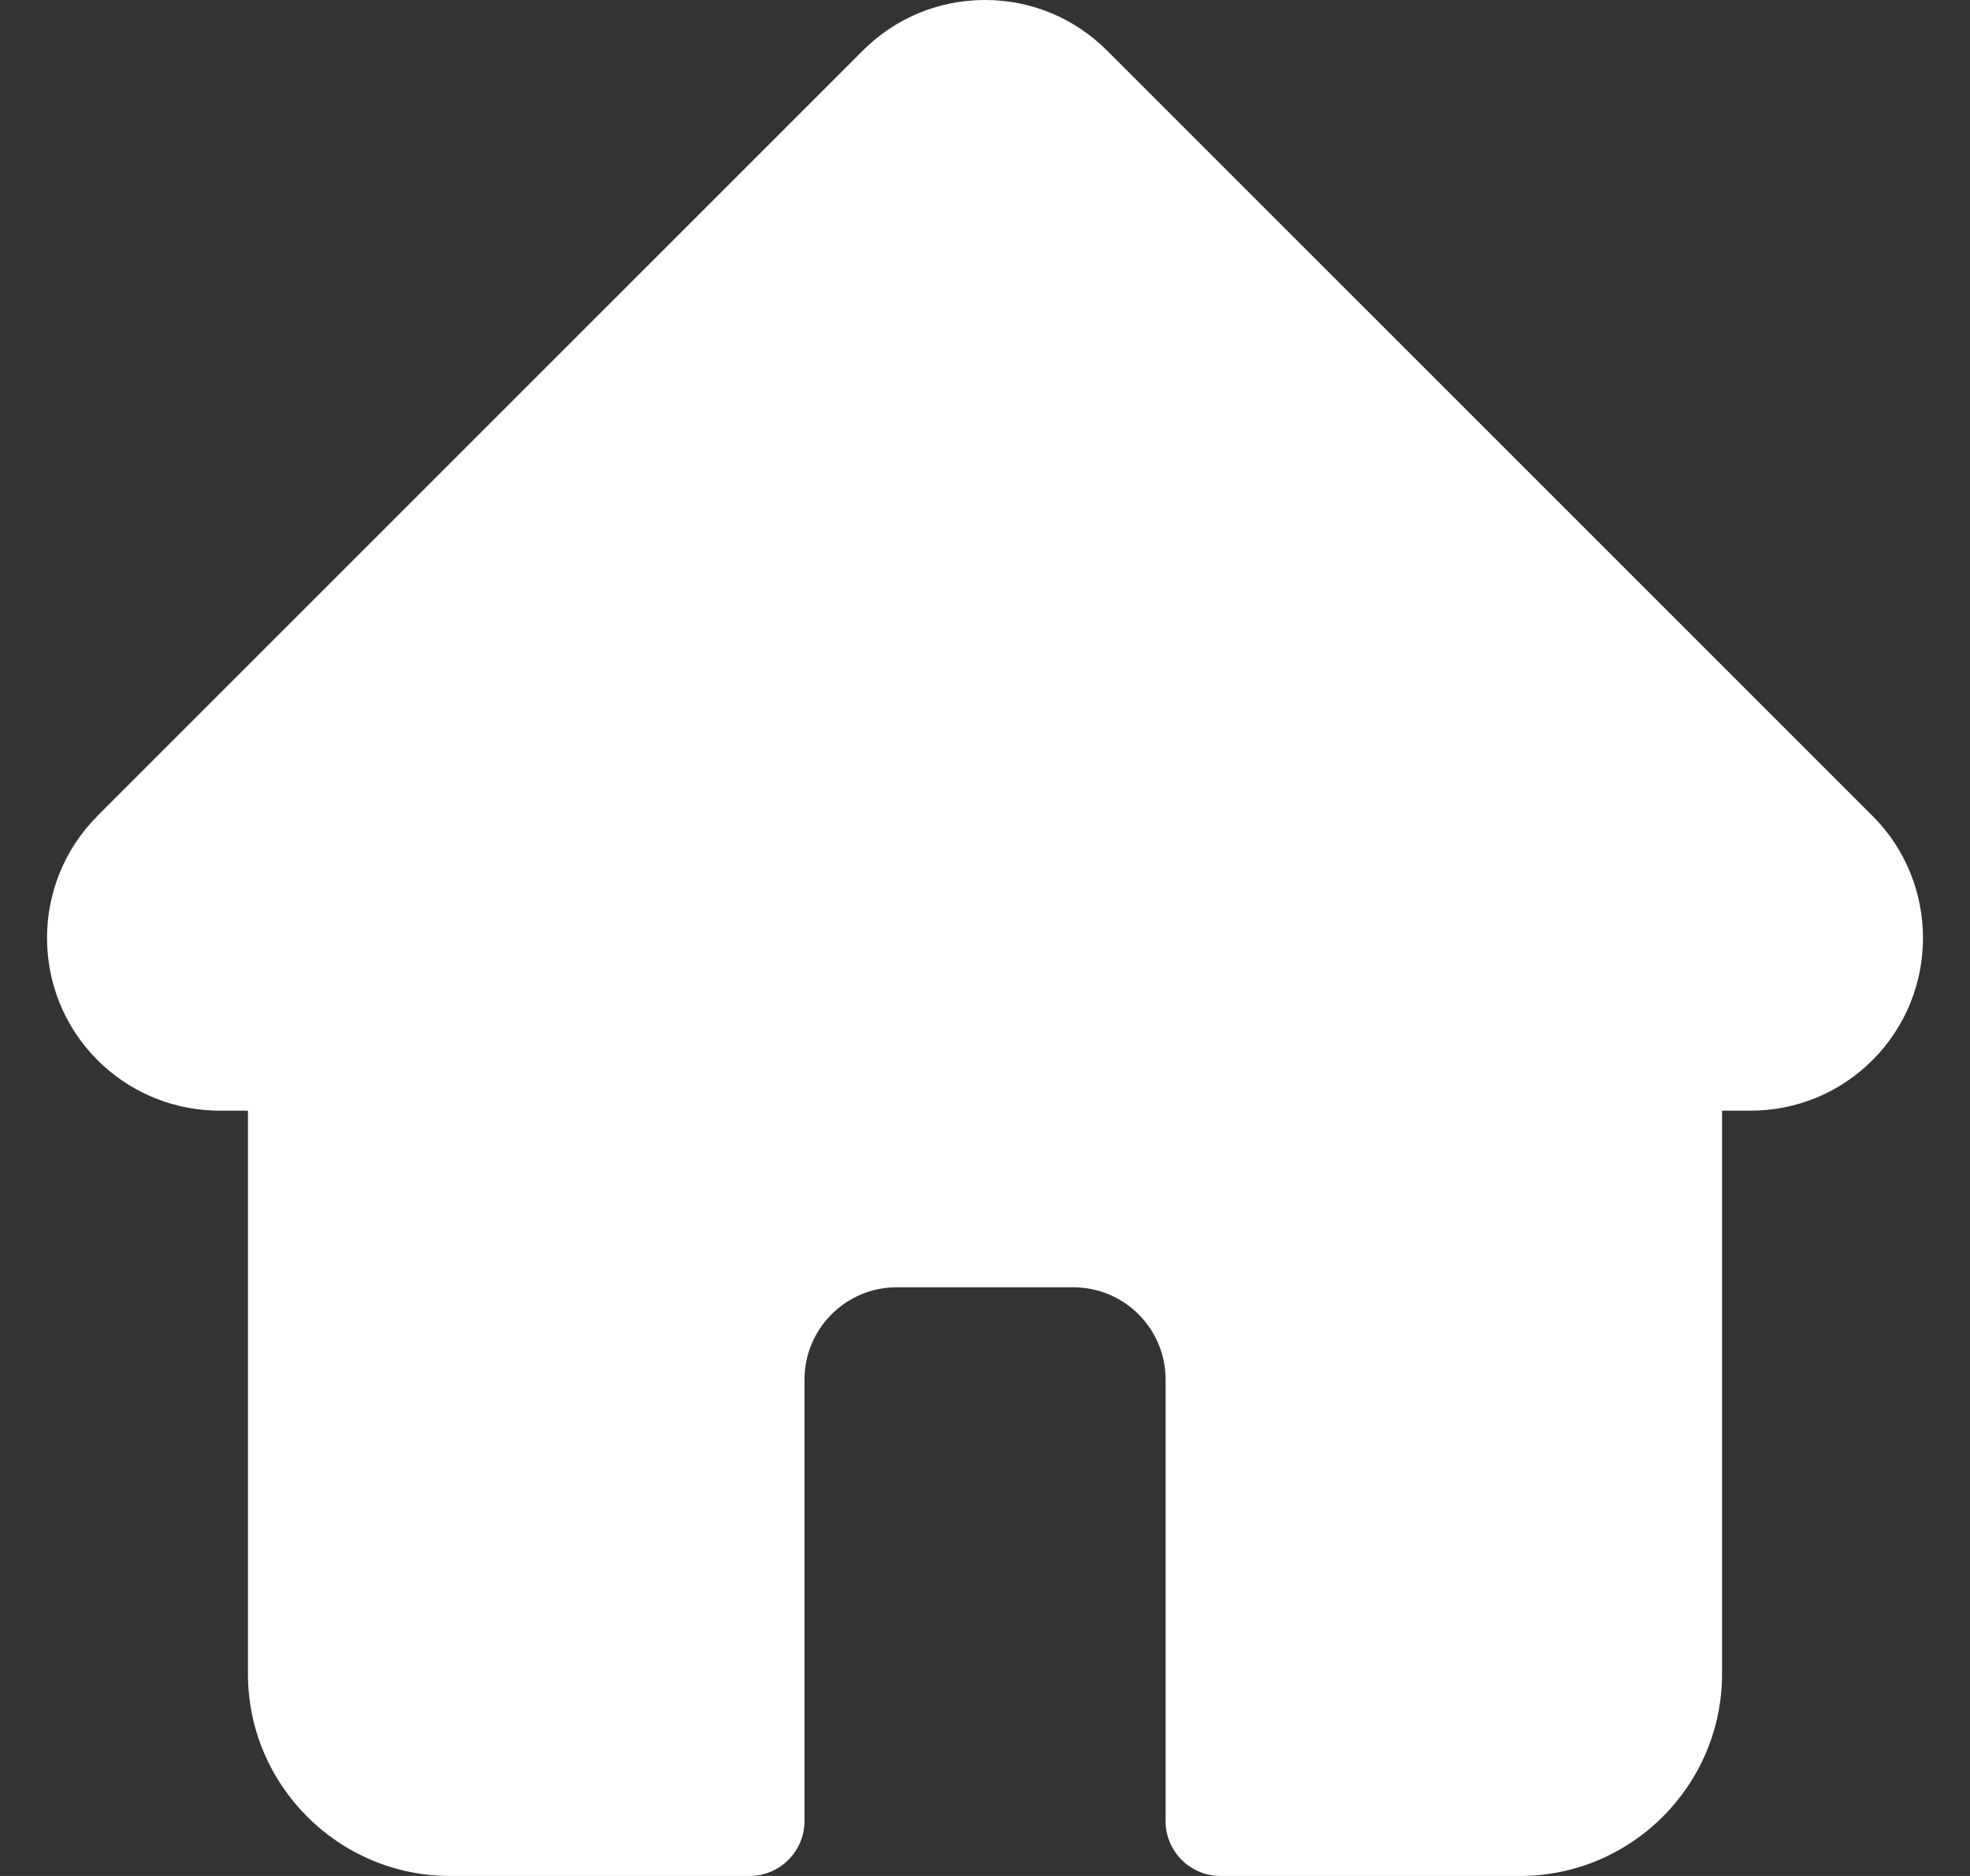
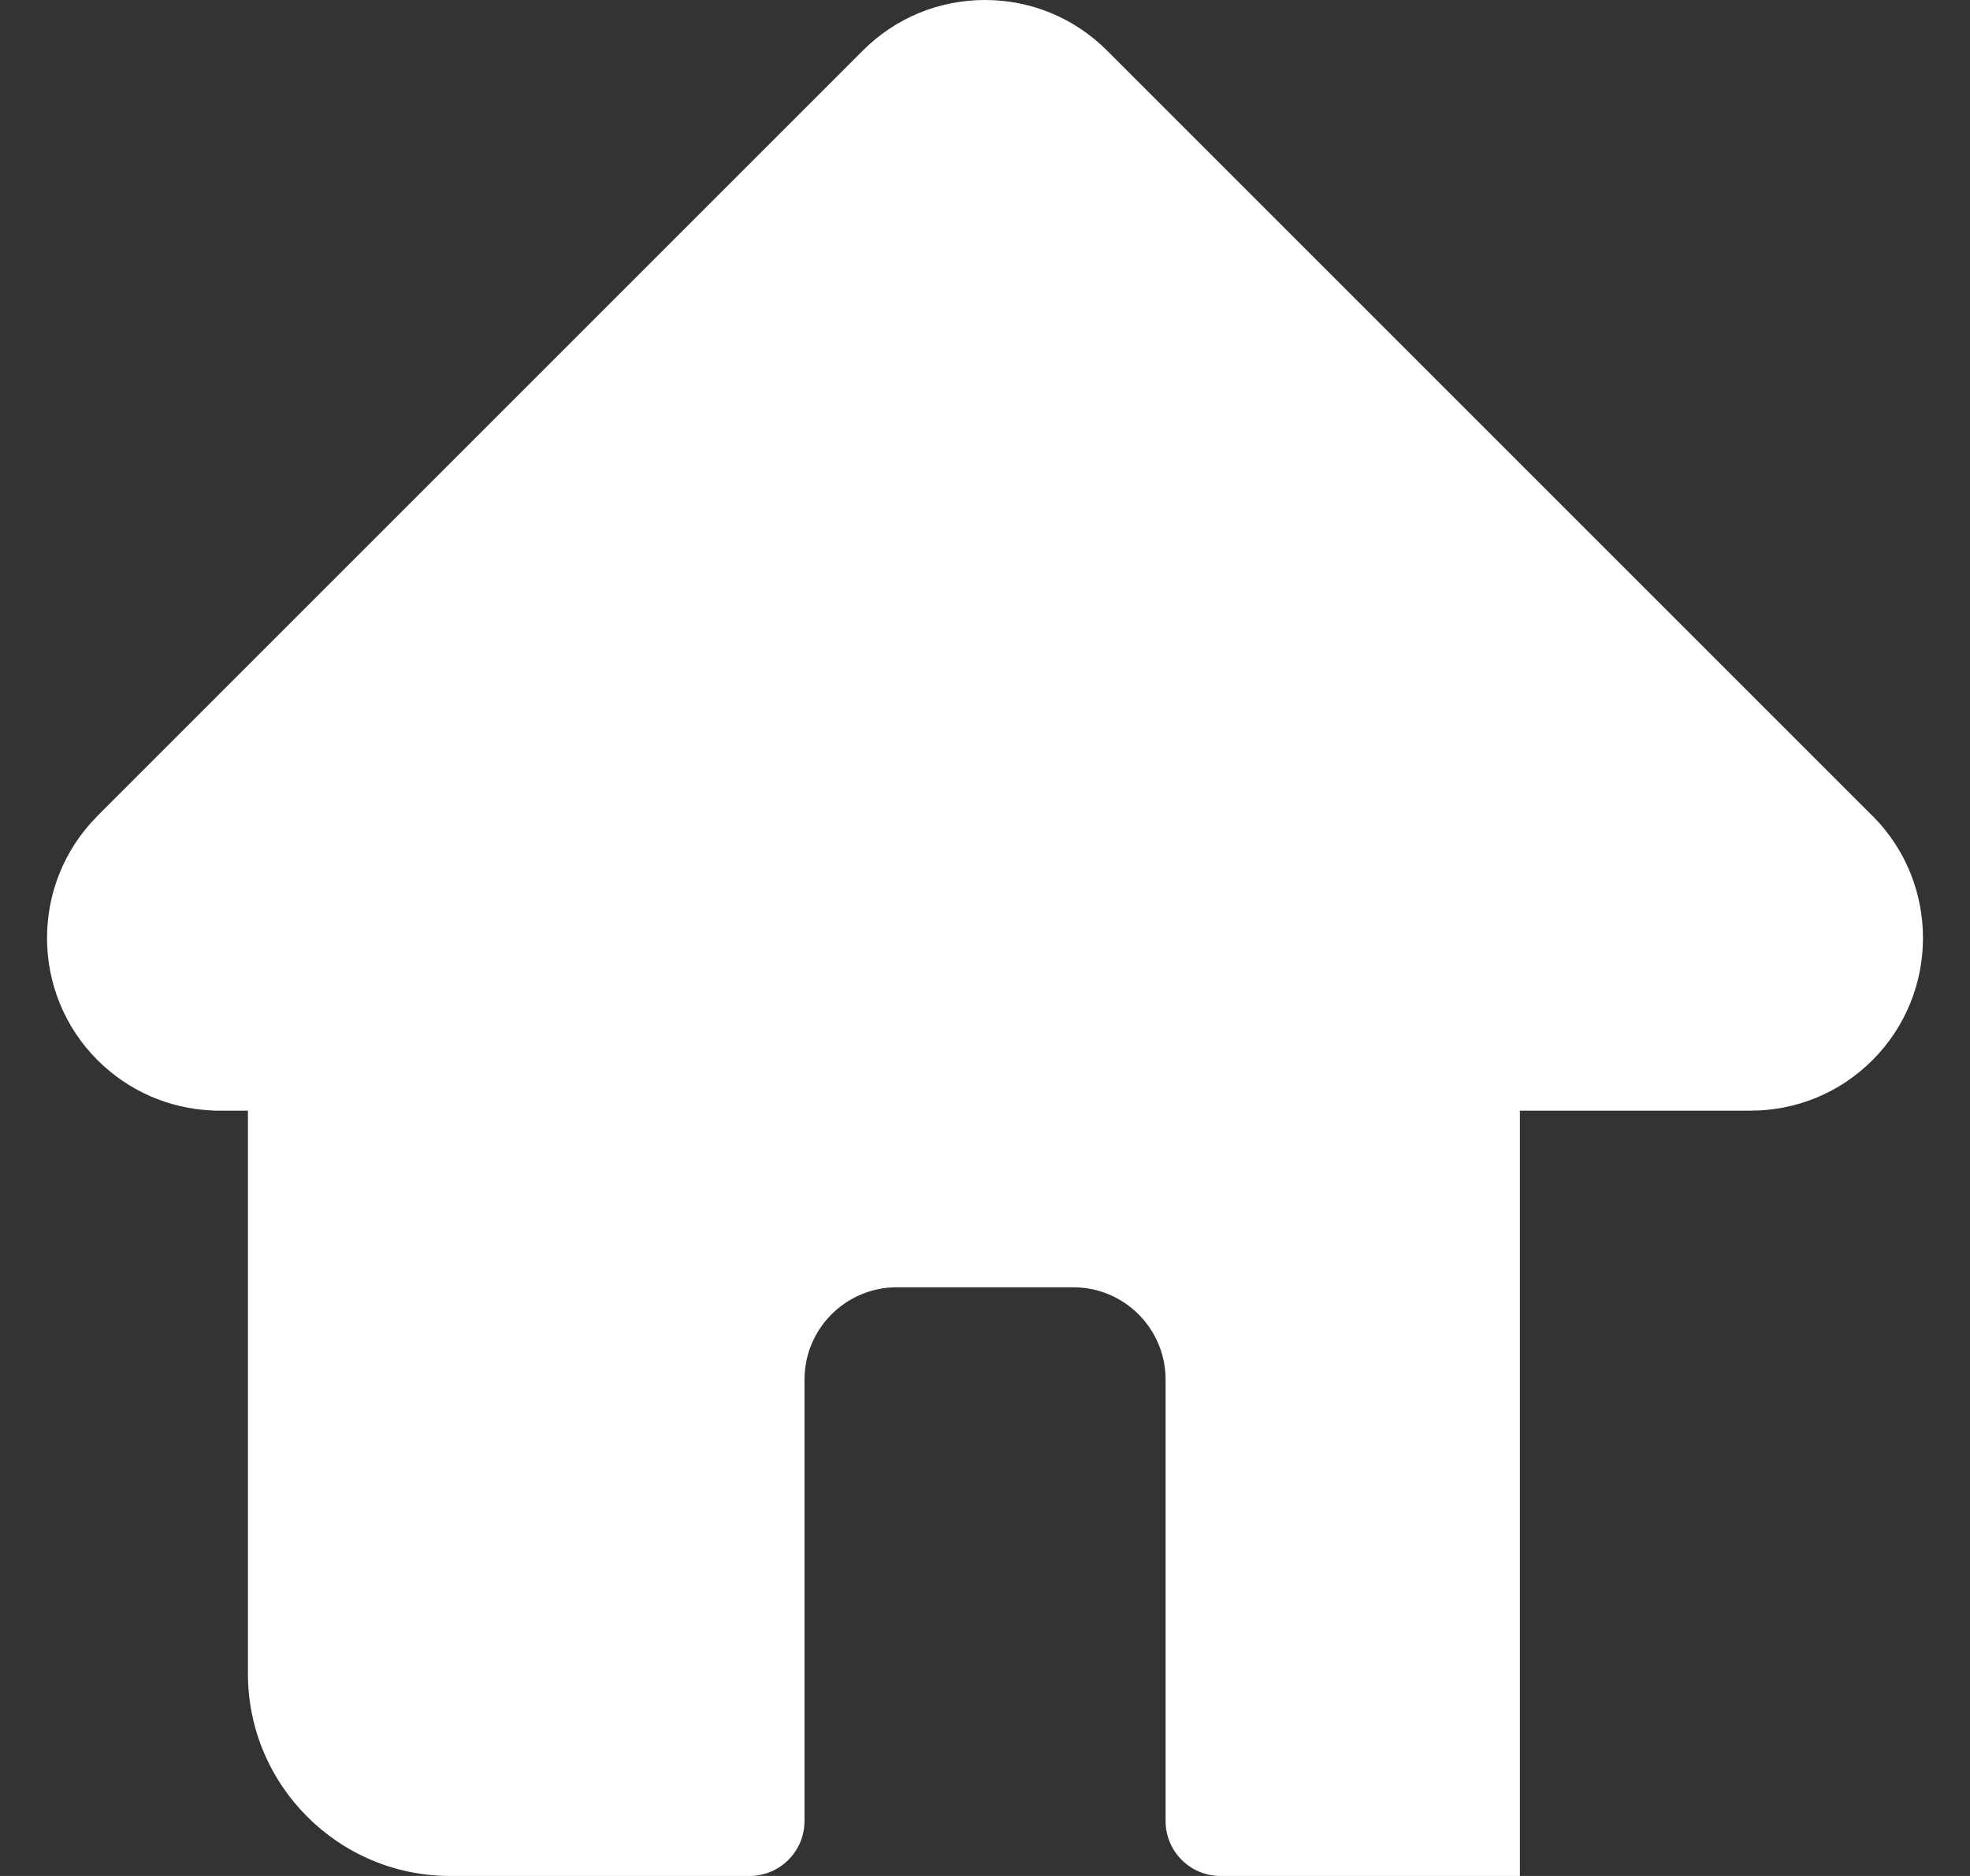
<svg xmlns="http://www.w3.org/2000/svg" width="21" height="20" viewBox="0 0 21 20" fill="none">
  <rect x="0" y="0" width="21" height="20" fill="#333333" stroke="none" />
-   <path d="M19.962 8.699L19.96 8.698L11.802 0.54C11.454 0.192 10.992 0 10.5 0C10.008 0 9.546 0.191 9.198 0.539L1.044 8.693C1.041 8.696 1.038 8.699 1.036 8.702C0.322 9.42 0.323 10.585 1.039 11.302C1.367 11.629 1.799 11.819 2.261 11.839C2.28 11.841 2.299 11.841 2.318 11.841H2.643V17.845C2.643 19.033 3.61 20 4.798 20H7.99C8.313 20 8.576 19.738 8.576 19.414V14.707C8.576 14.165 9.017 13.724 9.559 13.724H11.441C11.984 13.724 12.425 14.165 12.425 14.707V19.414C12.425 19.738 12.687 20 13.011 20H16.202C17.391 20 18.357 19.033 18.357 17.845V11.841H18.659C19.151 11.841 19.613 11.65 19.961 11.302C20.678 10.584 20.678 9.417 19.962 8.699Z" fill="white" />
+   <path d="M19.962 8.699L19.96 8.698L11.802 0.54C11.454 0.192 10.992 0 10.5 0C10.008 0 9.546 0.191 9.198 0.539L1.044 8.693C1.041 8.696 1.038 8.699 1.036 8.702C0.322 9.42 0.323 10.585 1.039 11.302C1.367 11.629 1.799 11.819 2.261 11.839C2.28 11.841 2.299 11.841 2.318 11.841H2.643V17.845C2.643 19.033 3.61 20 4.798 20H7.99C8.313 20 8.576 19.738 8.576 19.414V14.707C8.576 14.165 9.017 13.724 9.559 13.724H11.441C11.984 13.724 12.425 14.165 12.425 14.707V19.414C12.425 19.738 12.687 20 13.011 20H16.202V11.841H18.659C19.151 11.841 19.613 11.65 19.961 11.302C20.678 10.584 20.678 9.417 19.962 8.699Z" fill="white" />
</svg>